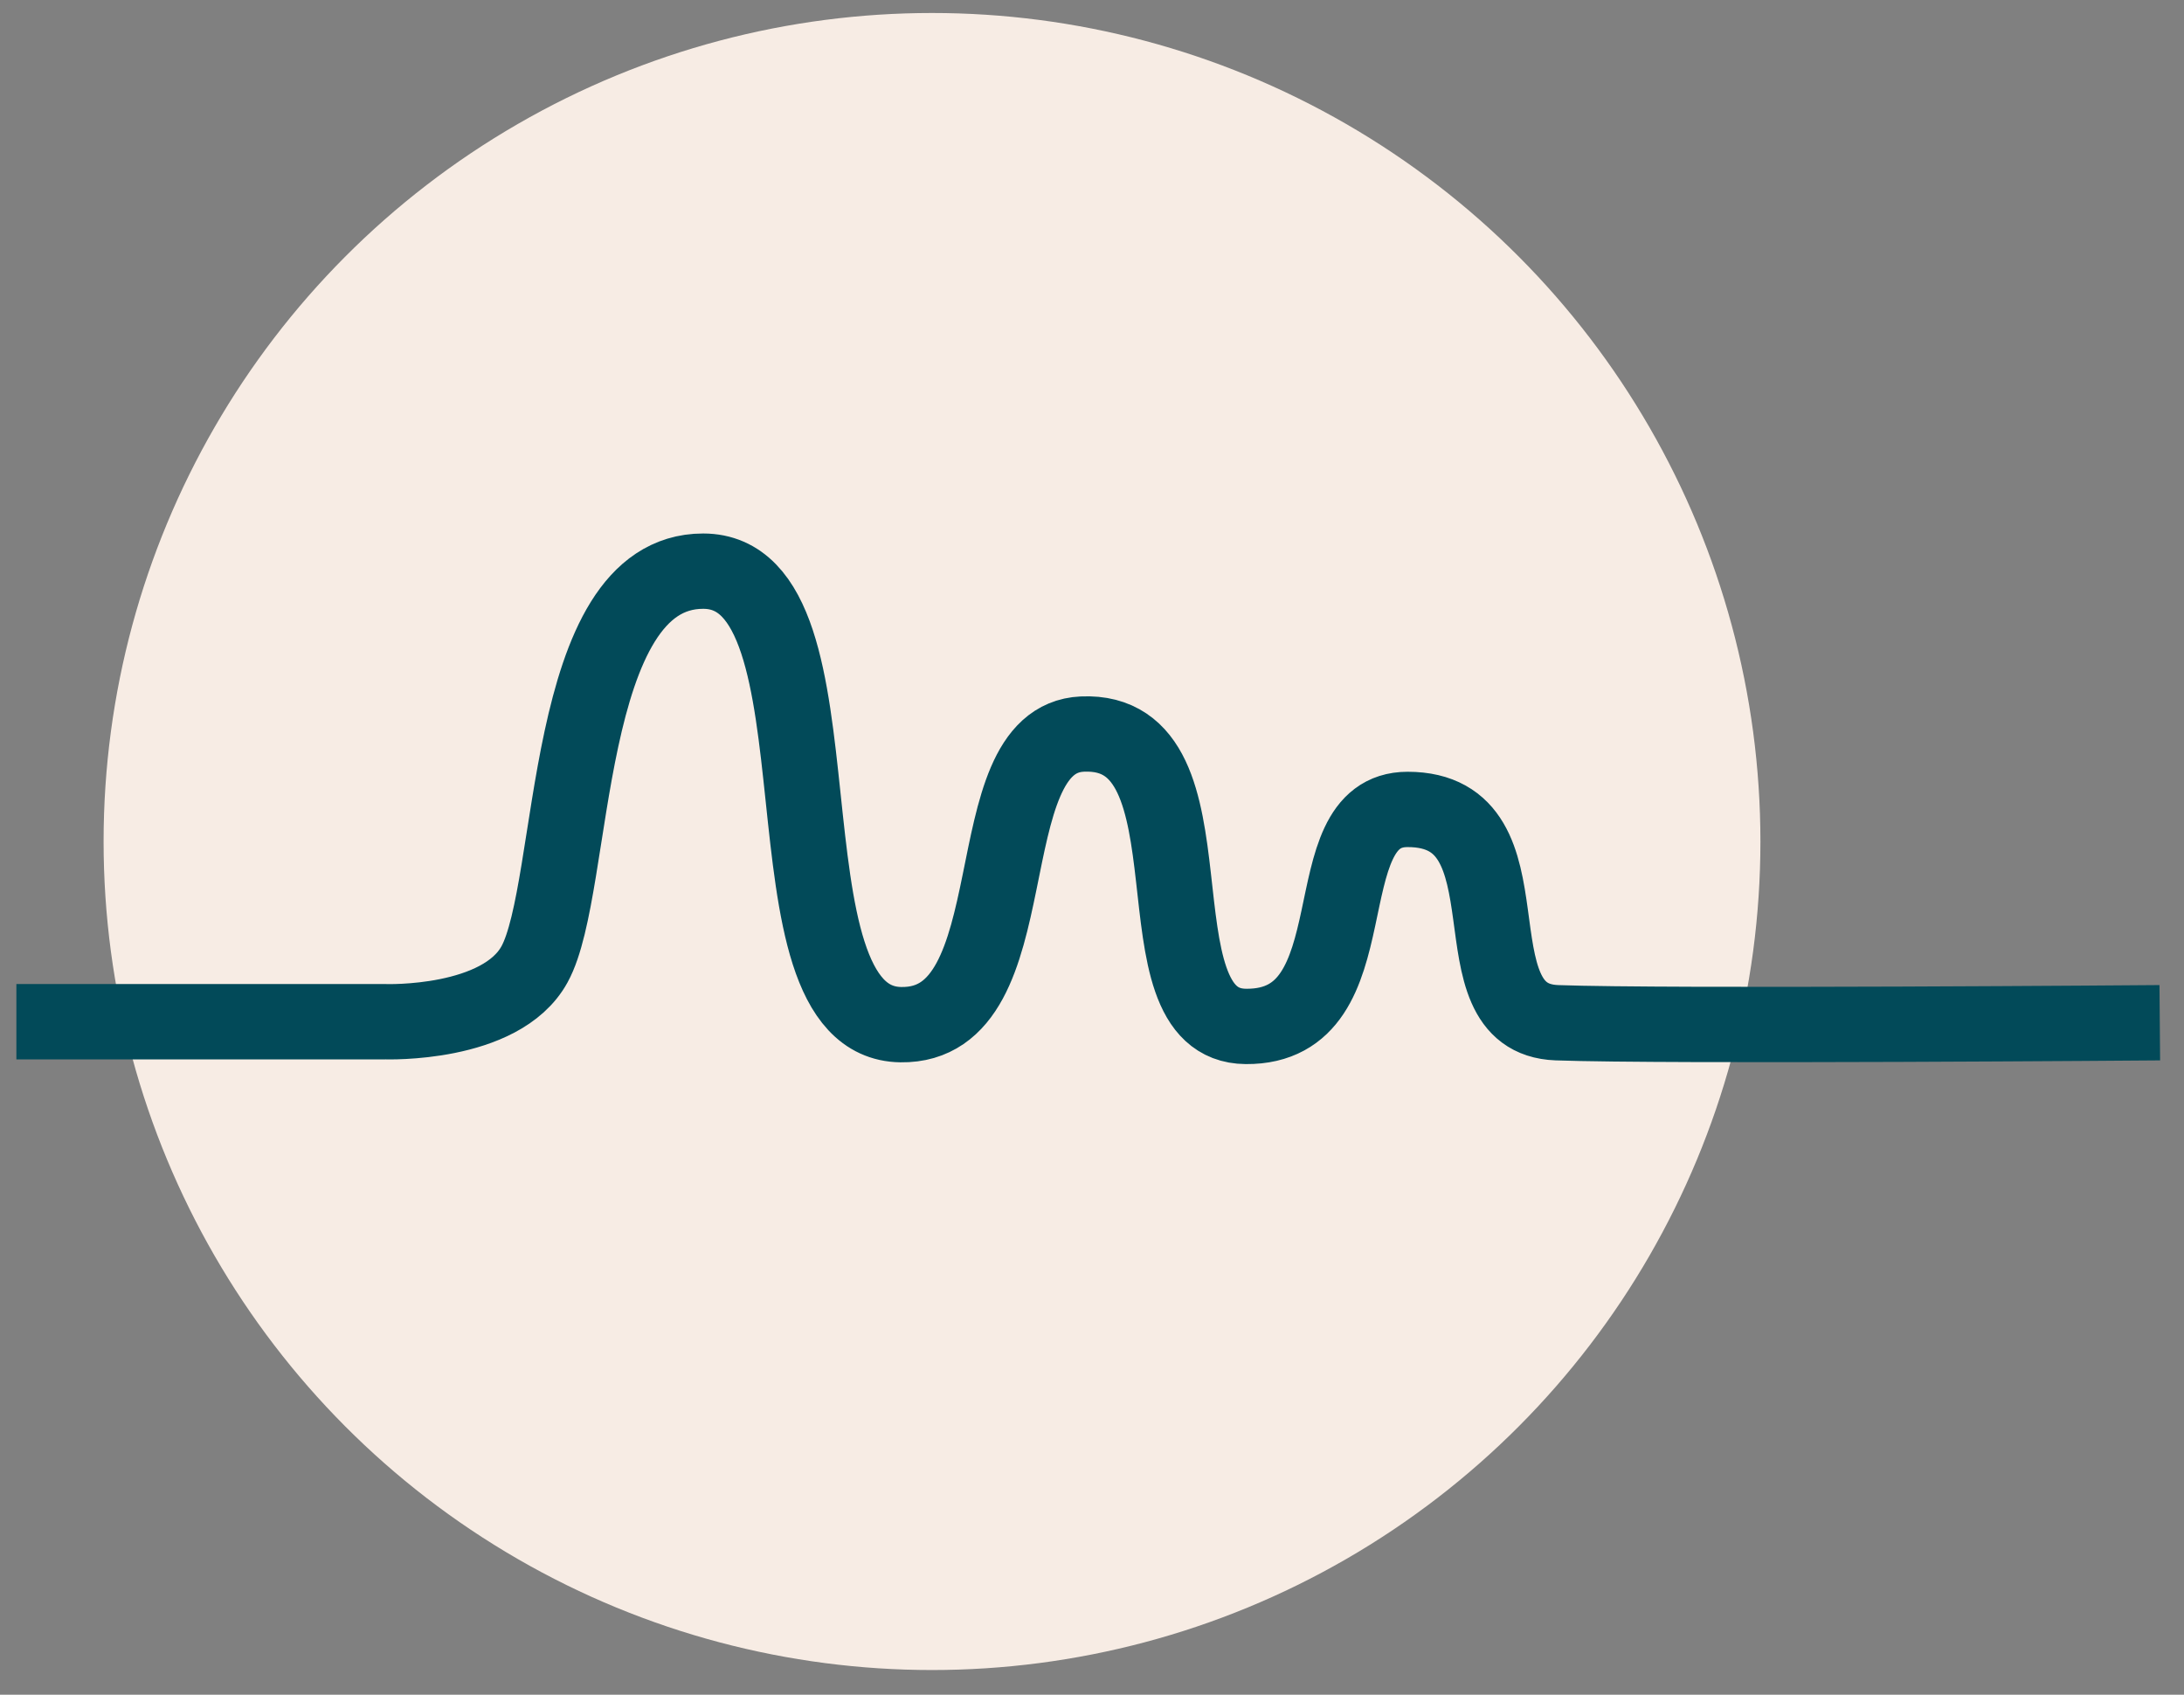
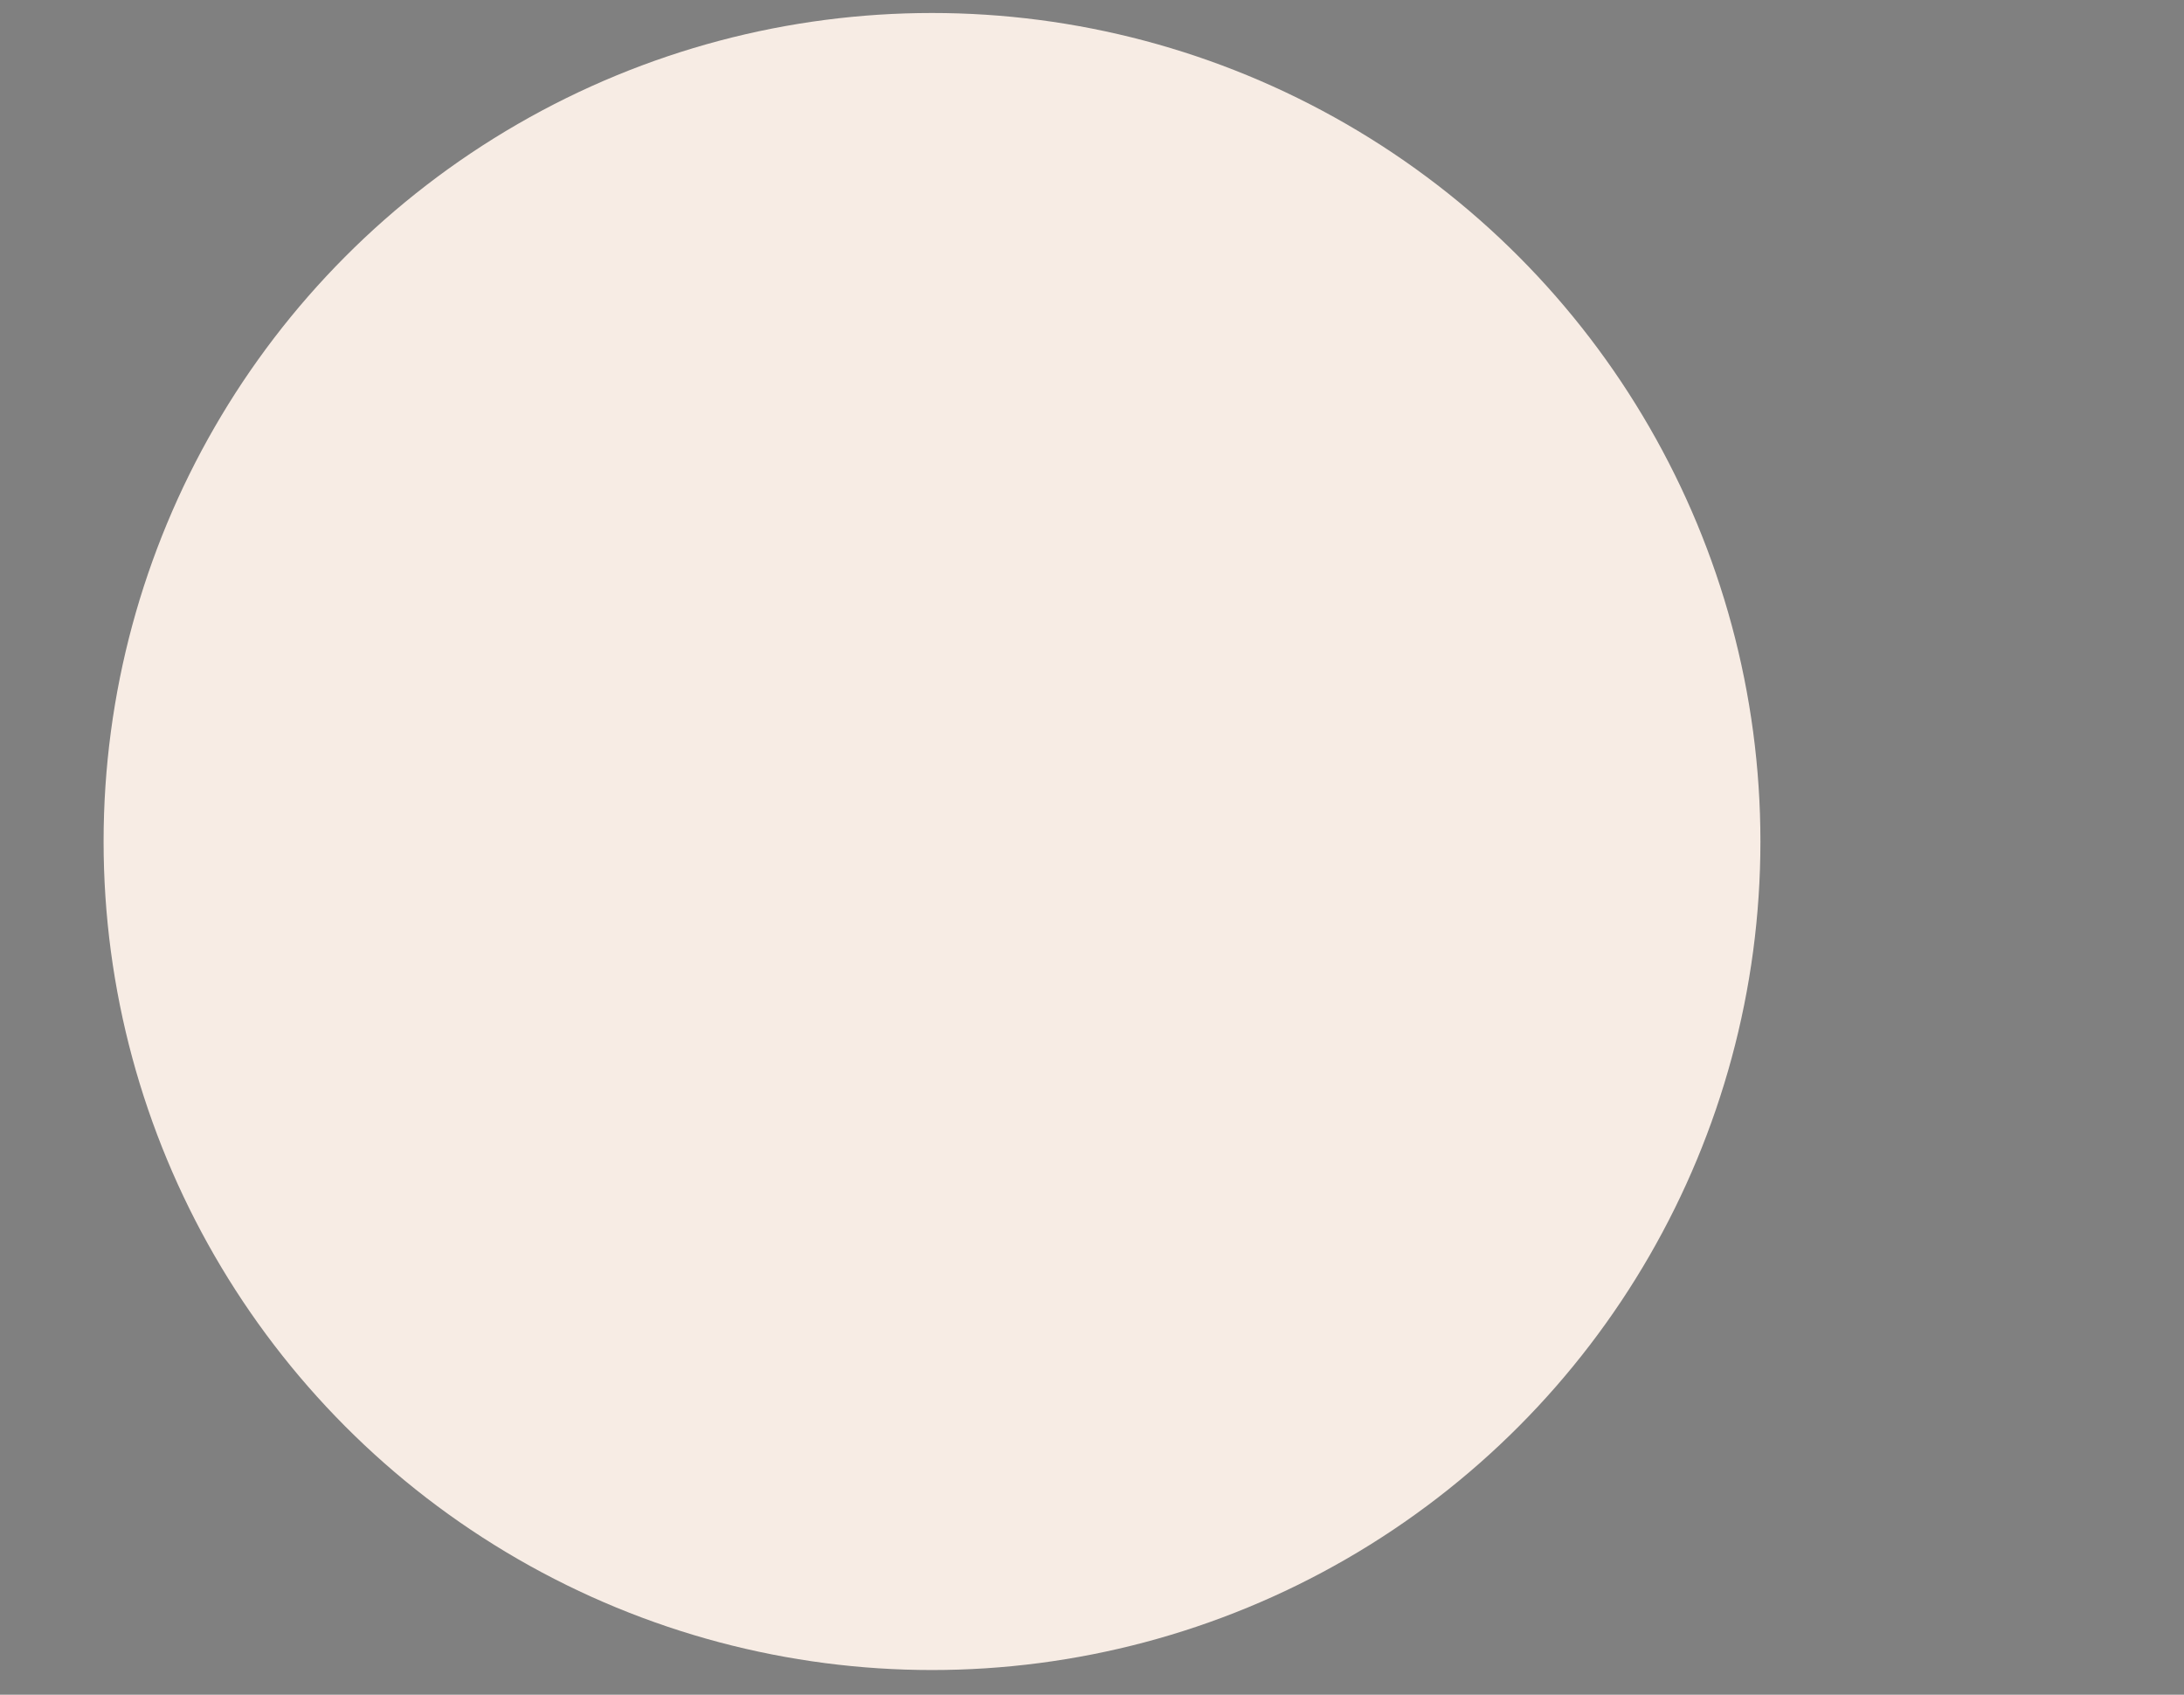
<svg xmlns="http://www.w3.org/2000/svg" width="58" height="45" viewBox="0 0 58 45" fill="none">
  <rect x="0" y="0" width="58" height="45" fill="#808080" stroke="none" />
  <circle cx="24.751" cy="22.345" r="22" fill="#F7ECE4" />
-   <path d="M0.435 27.13H10.235C10.235 27.13 13.302 27.236 14.195 25.606C15.321 23.559 14.899 15.166 18.674 15.166C22.69 15.166 19.985 27.153 23.922 27.208C27.46 27.264 25.774 19.626 28.743 19.492C32.527 19.321 29.966 27.232 33.088 27.255C36.552 27.282 34.736 21.493 37.381 21.493C40.869 21.493 38.446 27.051 41.346 27.157C44.245 27.264 57.357 27.157 57.357 27.157" stroke="#024A59" stroke-width="2" stroke-miterlimit="10" />
</svg>